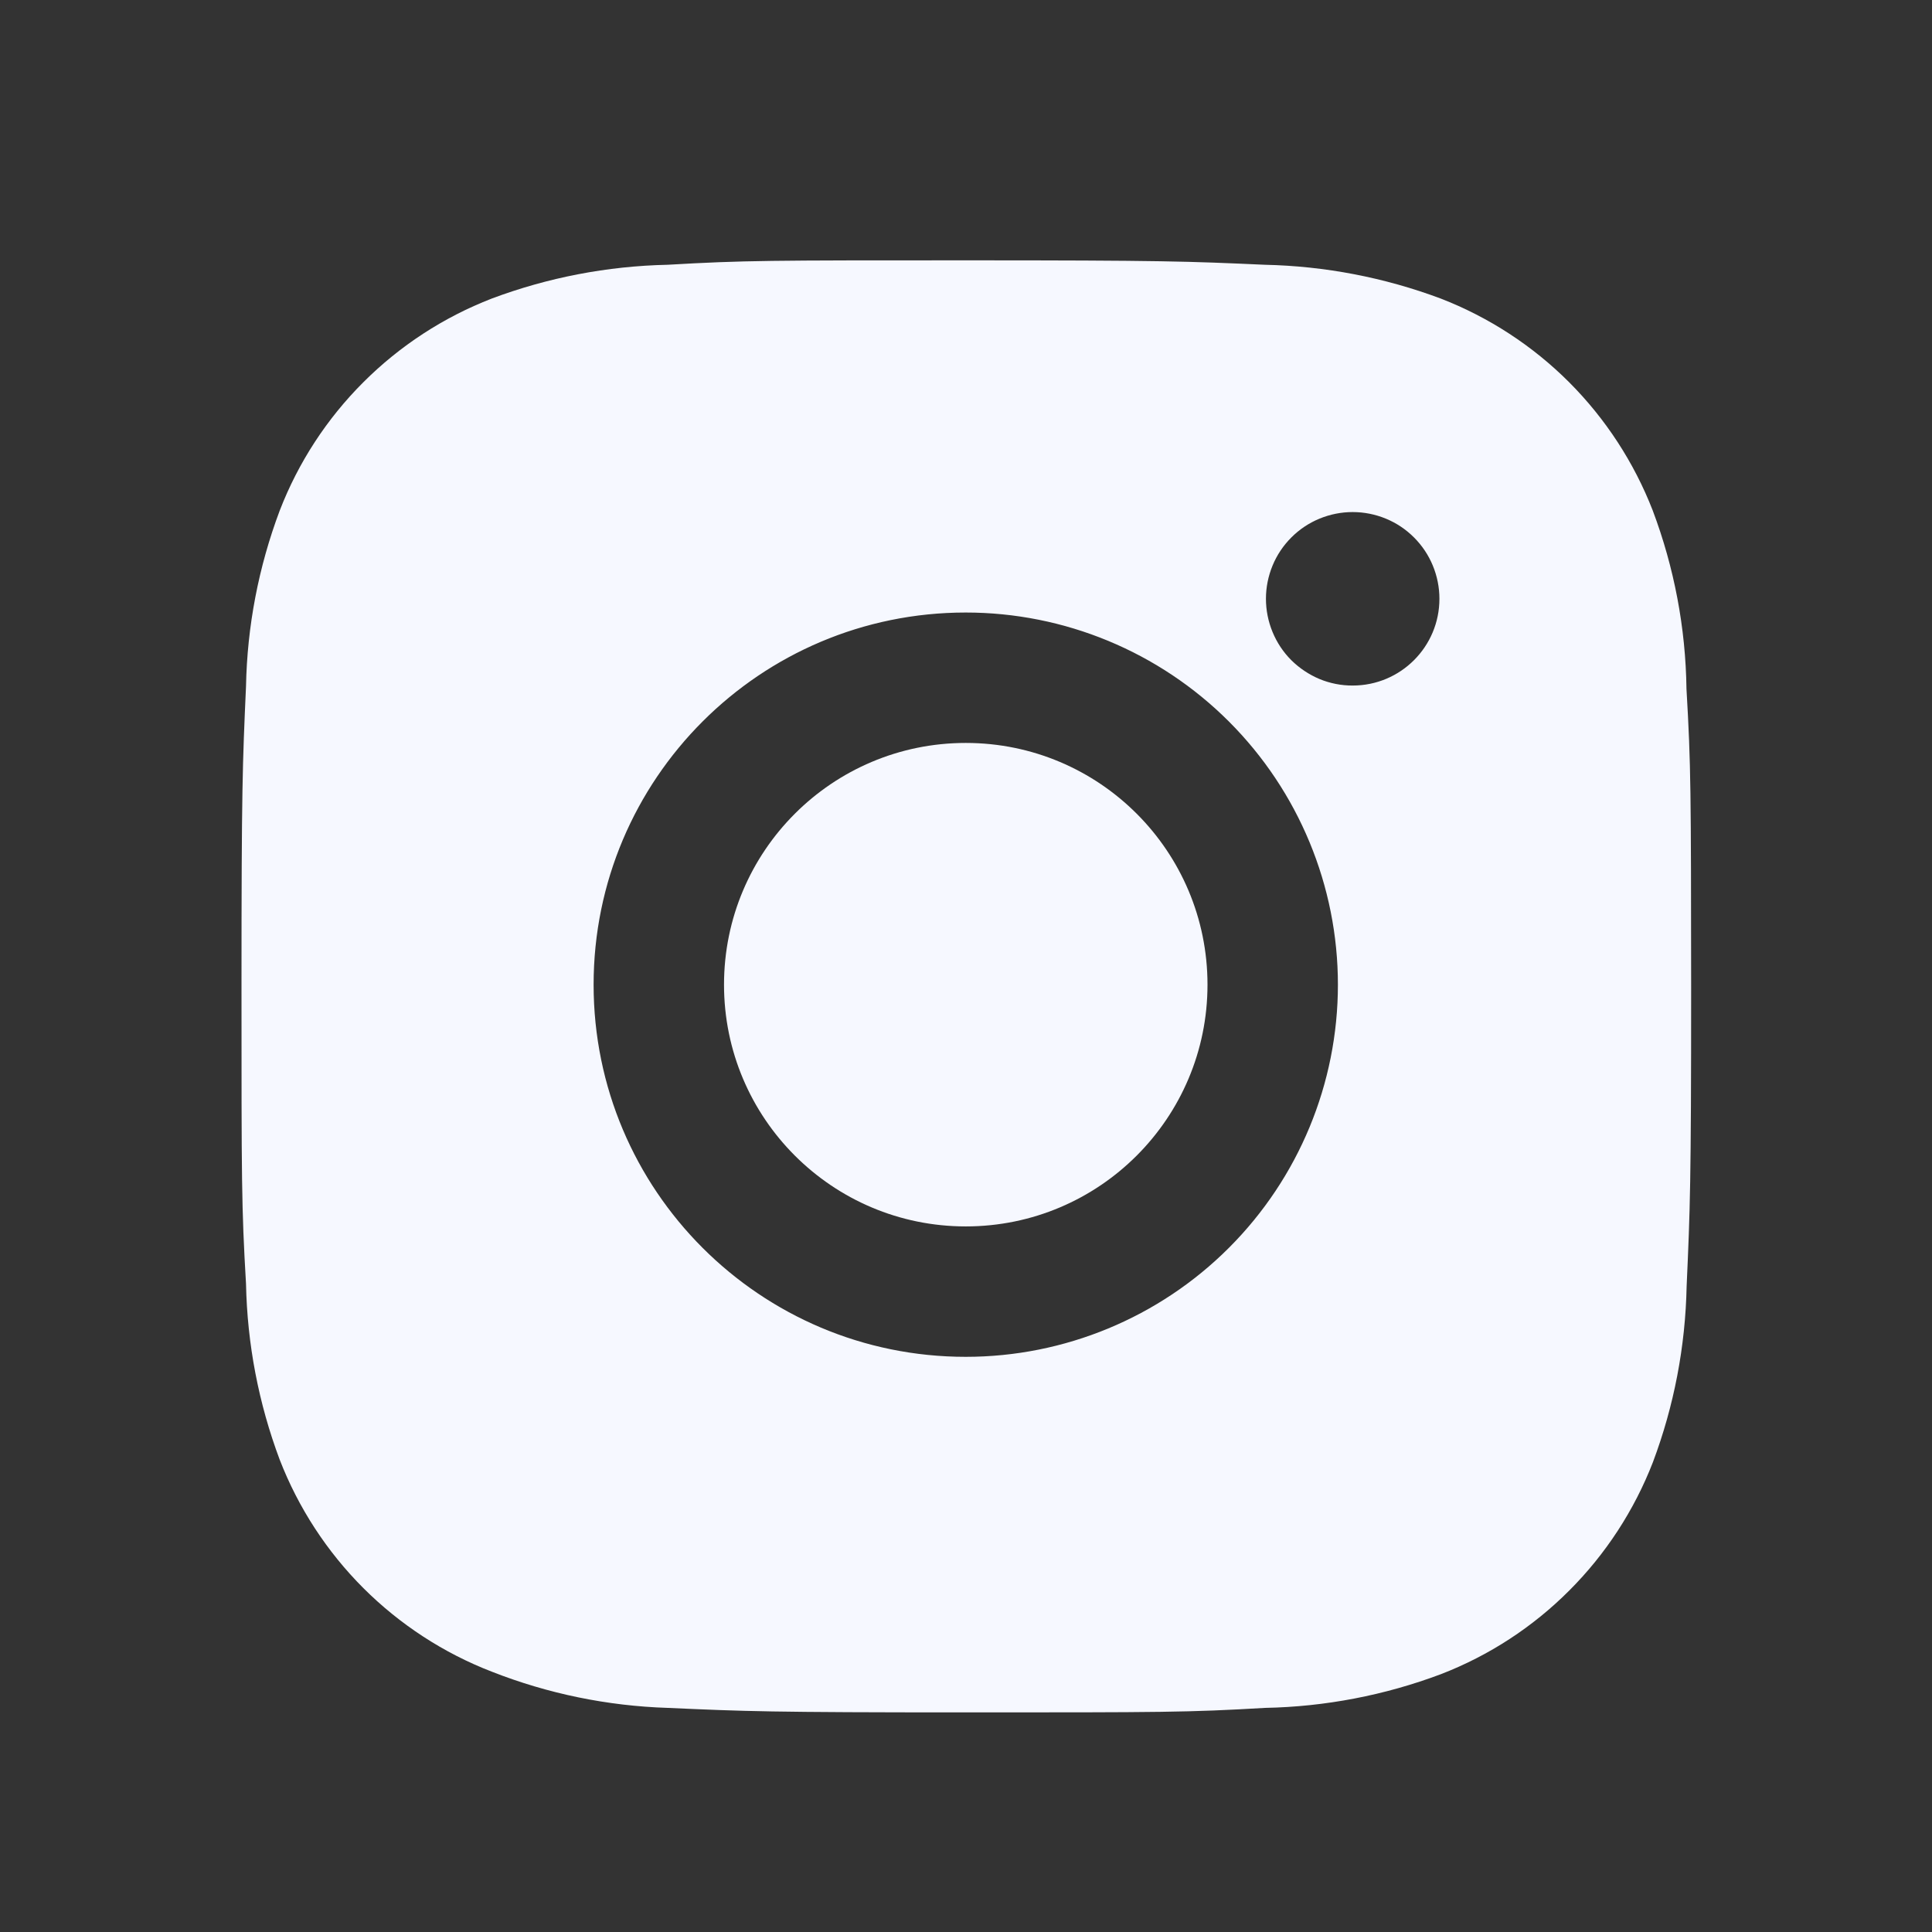
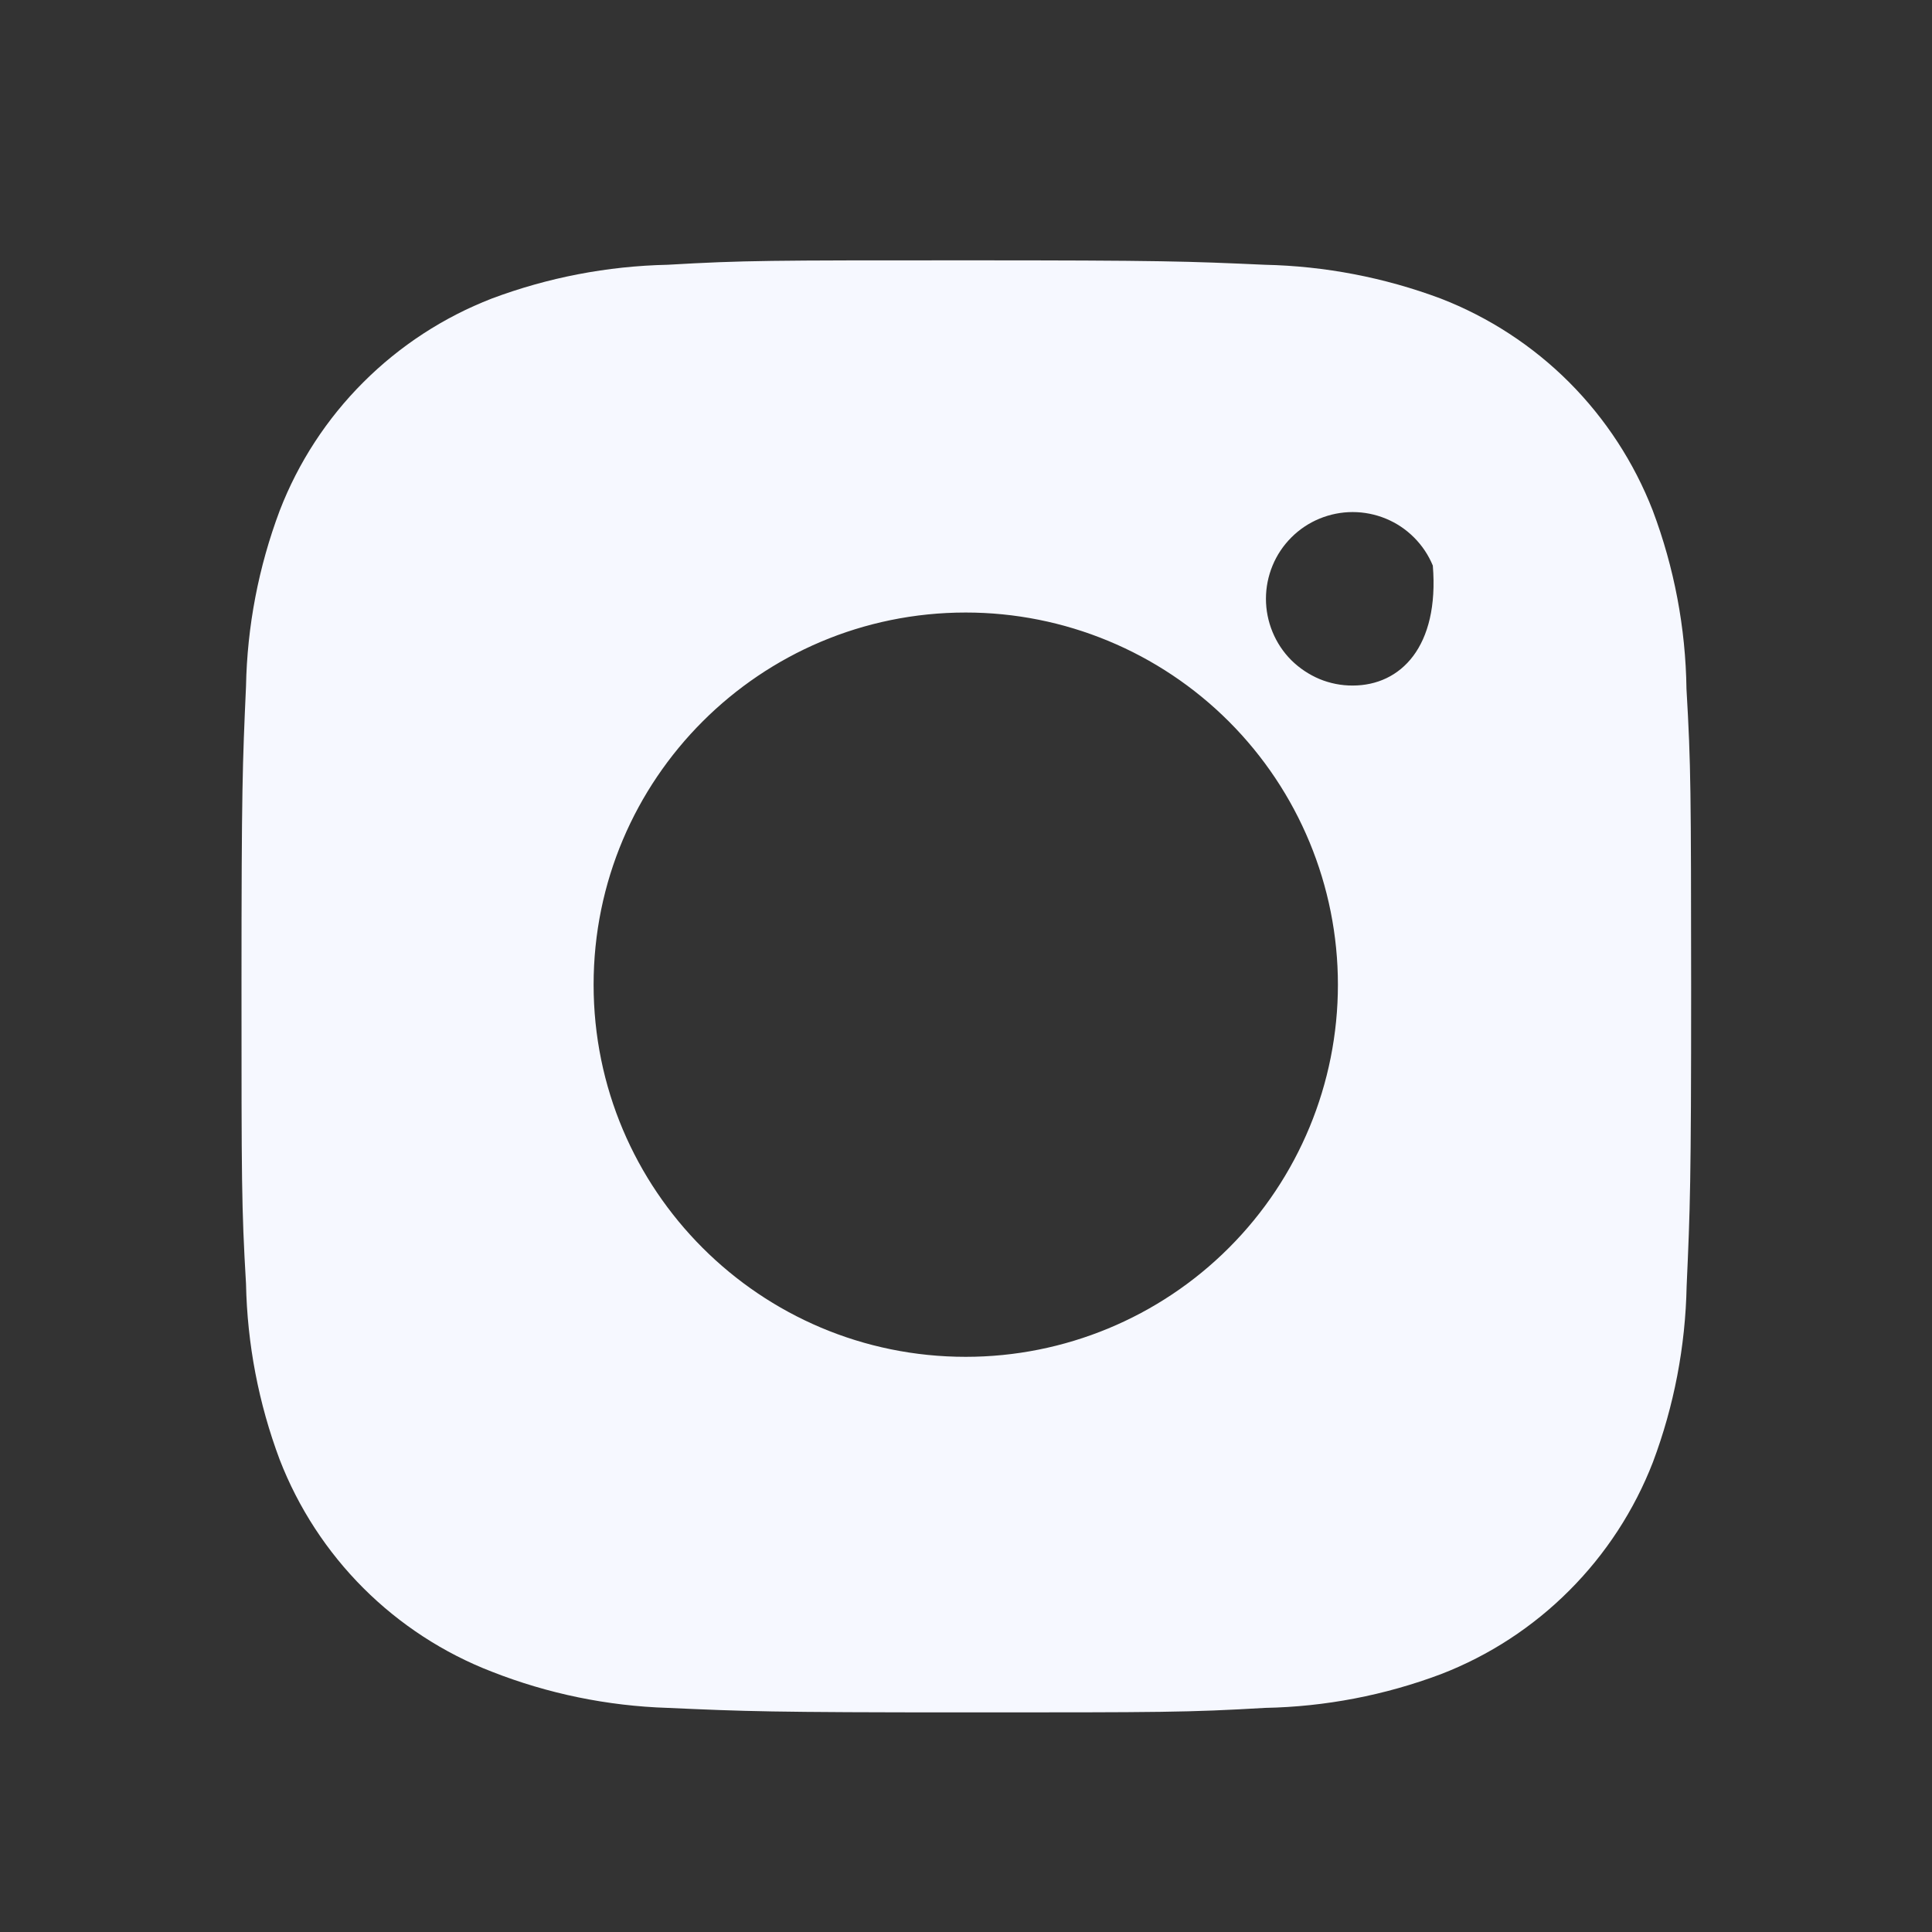
<svg xmlns="http://www.w3.org/2000/svg" width="24" height="24" viewBox="0 0 24 24" fill="none">
  <rect x="0" y="0" width="24" height="24" fill="#333333" stroke="none" />
-   <path d="M20.95 8.558C20.94 7.801 20.798 7.051 20.531 6.342C20.299 5.745 19.945 5.202 19.492 4.748C19.039 4.295 18.496 3.941 17.898 3.709C17.198 3.447 16.459 3.305 15.712 3.289C14.75 3.246 14.445 3.234 12.003 3.234C9.561 3.234 9.248 3.234 8.293 3.289C7.546 3.305 6.807 3.447 6.108 3.709C5.51 3.941 4.967 4.295 4.514 4.748C4.06 5.201 3.706 5.744 3.475 6.342C3.212 7.042 3.07 7.78 3.056 8.527C3.013 9.49 3 9.795 3 12.237C3 14.679 3 14.991 3.056 15.947C3.071 16.695 3.212 17.433 3.475 18.134C3.707 18.732 4.061 19.275 4.514 19.728C4.968 20.181 5.511 20.535 6.109 20.766C6.806 21.04 7.545 21.192 8.294 21.216C9.257 21.259 9.562 21.272 12.004 21.272C14.446 21.272 14.759 21.272 15.714 21.216C16.461 21.202 17.2 21.06 17.9 20.797C18.498 20.566 19.041 20.212 19.494 19.758C19.947 19.305 20.301 18.762 20.533 18.164C20.796 17.464 20.937 16.726 20.952 15.977C20.995 15.015 21.008 14.71 21.008 12.267C21.006 9.825 21.006 9.515 20.95 8.558ZM11.997 16.855C9.443 16.855 7.374 14.786 7.374 12.232C7.374 9.678 9.443 7.609 11.997 7.609C13.223 7.609 14.399 8.096 15.266 8.963C16.133 9.83 16.62 11.006 16.62 12.232C16.62 13.459 16.133 14.634 15.266 15.501C14.399 16.368 13.223 16.855 11.997 16.855ZM16.804 8.516C16.662 8.517 16.522 8.489 16.391 8.435C16.261 8.38 16.142 8.301 16.041 8.201C15.941 8.101 15.862 7.982 15.808 7.851C15.754 7.72 15.726 7.58 15.726 7.438C15.726 7.297 15.754 7.157 15.808 7.026C15.862 6.895 15.941 6.777 16.042 6.676C16.142 6.576 16.26 6.497 16.391 6.443C16.522 6.389 16.662 6.361 16.803 6.361C16.945 6.361 17.085 6.389 17.216 6.443C17.347 6.497 17.465 6.576 17.565 6.676C17.666 6.777 17.745 6.895 17.799 7.026C17.853 7.157 17.881 7.297 17.881 7.438C17.881 8.034 17.399 8.516 16.804 8.516Z" fill="#F6F8FF" />
-   <path d="M11.997 15.235C13.656 15.235 15 13.89 15 12.232C15 10.573 13.656 9.229 11.997 9.229C10.339 9.229 8.994 10.573 8.994 12.232C8.994 13.89 10.339 15.235 11.997 15.235Z" fill="#F6F8FF" />
+   <path d="M20.95 8.558C20.94 7.801 20.798 7.051 20.531 6.342C20.299 5.745 19.945 5.202 19.492 4.748C19.039 4.295 18.496 3.941 17.898 3.709C17.198 3.447 16.459 3.305 15.712 3.289C14.75 3.246 14.445 3.234 12.003 3.234C9.561 3.234 9.248 3.234 8.293 3.289C7.546 3.305 6.807 3.447 6.108 3.709C5.51 3.941 4.967 4.295 4.514 4.748C4.06 5.201 3.706 5.744 3.475 6.342C3.212 7.042 3.07 7.78 3.056 8.527C3.013 9.49 3 9.795 3 12.237C3 14.679 3 14.991 3.056 15.947C3.071 16.695 3.212 17.433 3.475 18.134C3.707 18.732 4.061 19.275 4.514 19.728C4.968 20.181 5.511 20.535 6.109 20.766C6.806 21.04 7.545 21.192 8.294 21.216C9.257 21.259 9.562 21.272 12.004 21.272C14.446 21.272 14.759 21.272 15.714 21.216C16.461 21.202 17.2 21.06 17.9 20.797C18.498 20.566 19.041 20.212 19.494 19.758C19.947 19.305 20.301 18.762 20.533 18.164C20.796 17.464 20.937 16.726 20.952 15.977C20.995 15.015 21.008 14.71 21.008 12.267C21.006 9.825 21.006 9.515 20.95 8.558ZM11.997 16.855C9.443 16.855 7.374 14.786 7.374 12.232C7.374 9.678 9.443 7.609 11.997 7.609C13.223 7.609 14.399 8.096 15.266 8.963C16.133 9.83 16.62 11.006 16.62 12.232C16.62 13.459 16.133 14.634 15.266 15.501C14.399 16.368 13.223 16.855 11.997 16.855ZM16.804 8.516C16.662 8.517 16.522 8.489 16.391 8.435C16.261 8.38 16.142 8.301 16.041 8.201C15.941 8.101 15.862 7.982 15.808 7.851C15.754 7.72 15.726 7.58 15.726 7.438C15.726 7.297 15.754 7.157 15.808 7.026C15.862 6.895 15.941 6.777 16.042 6.676C16.142 6.576 16.26 6.497 16.391 6.443C16.522 6.389 16.662 6.361 16.803 6.361C16.945 6.361 17.085 6.389 17.216 6.443C17.347 6.497 17.465 6.576 17.565 6.676C17.666 6.777 17.745 6.895 17.799 7.026C17.881 8.034 17.399 8.516 16.804 8.516Z" fill="#F6F8FF" />
</svg>